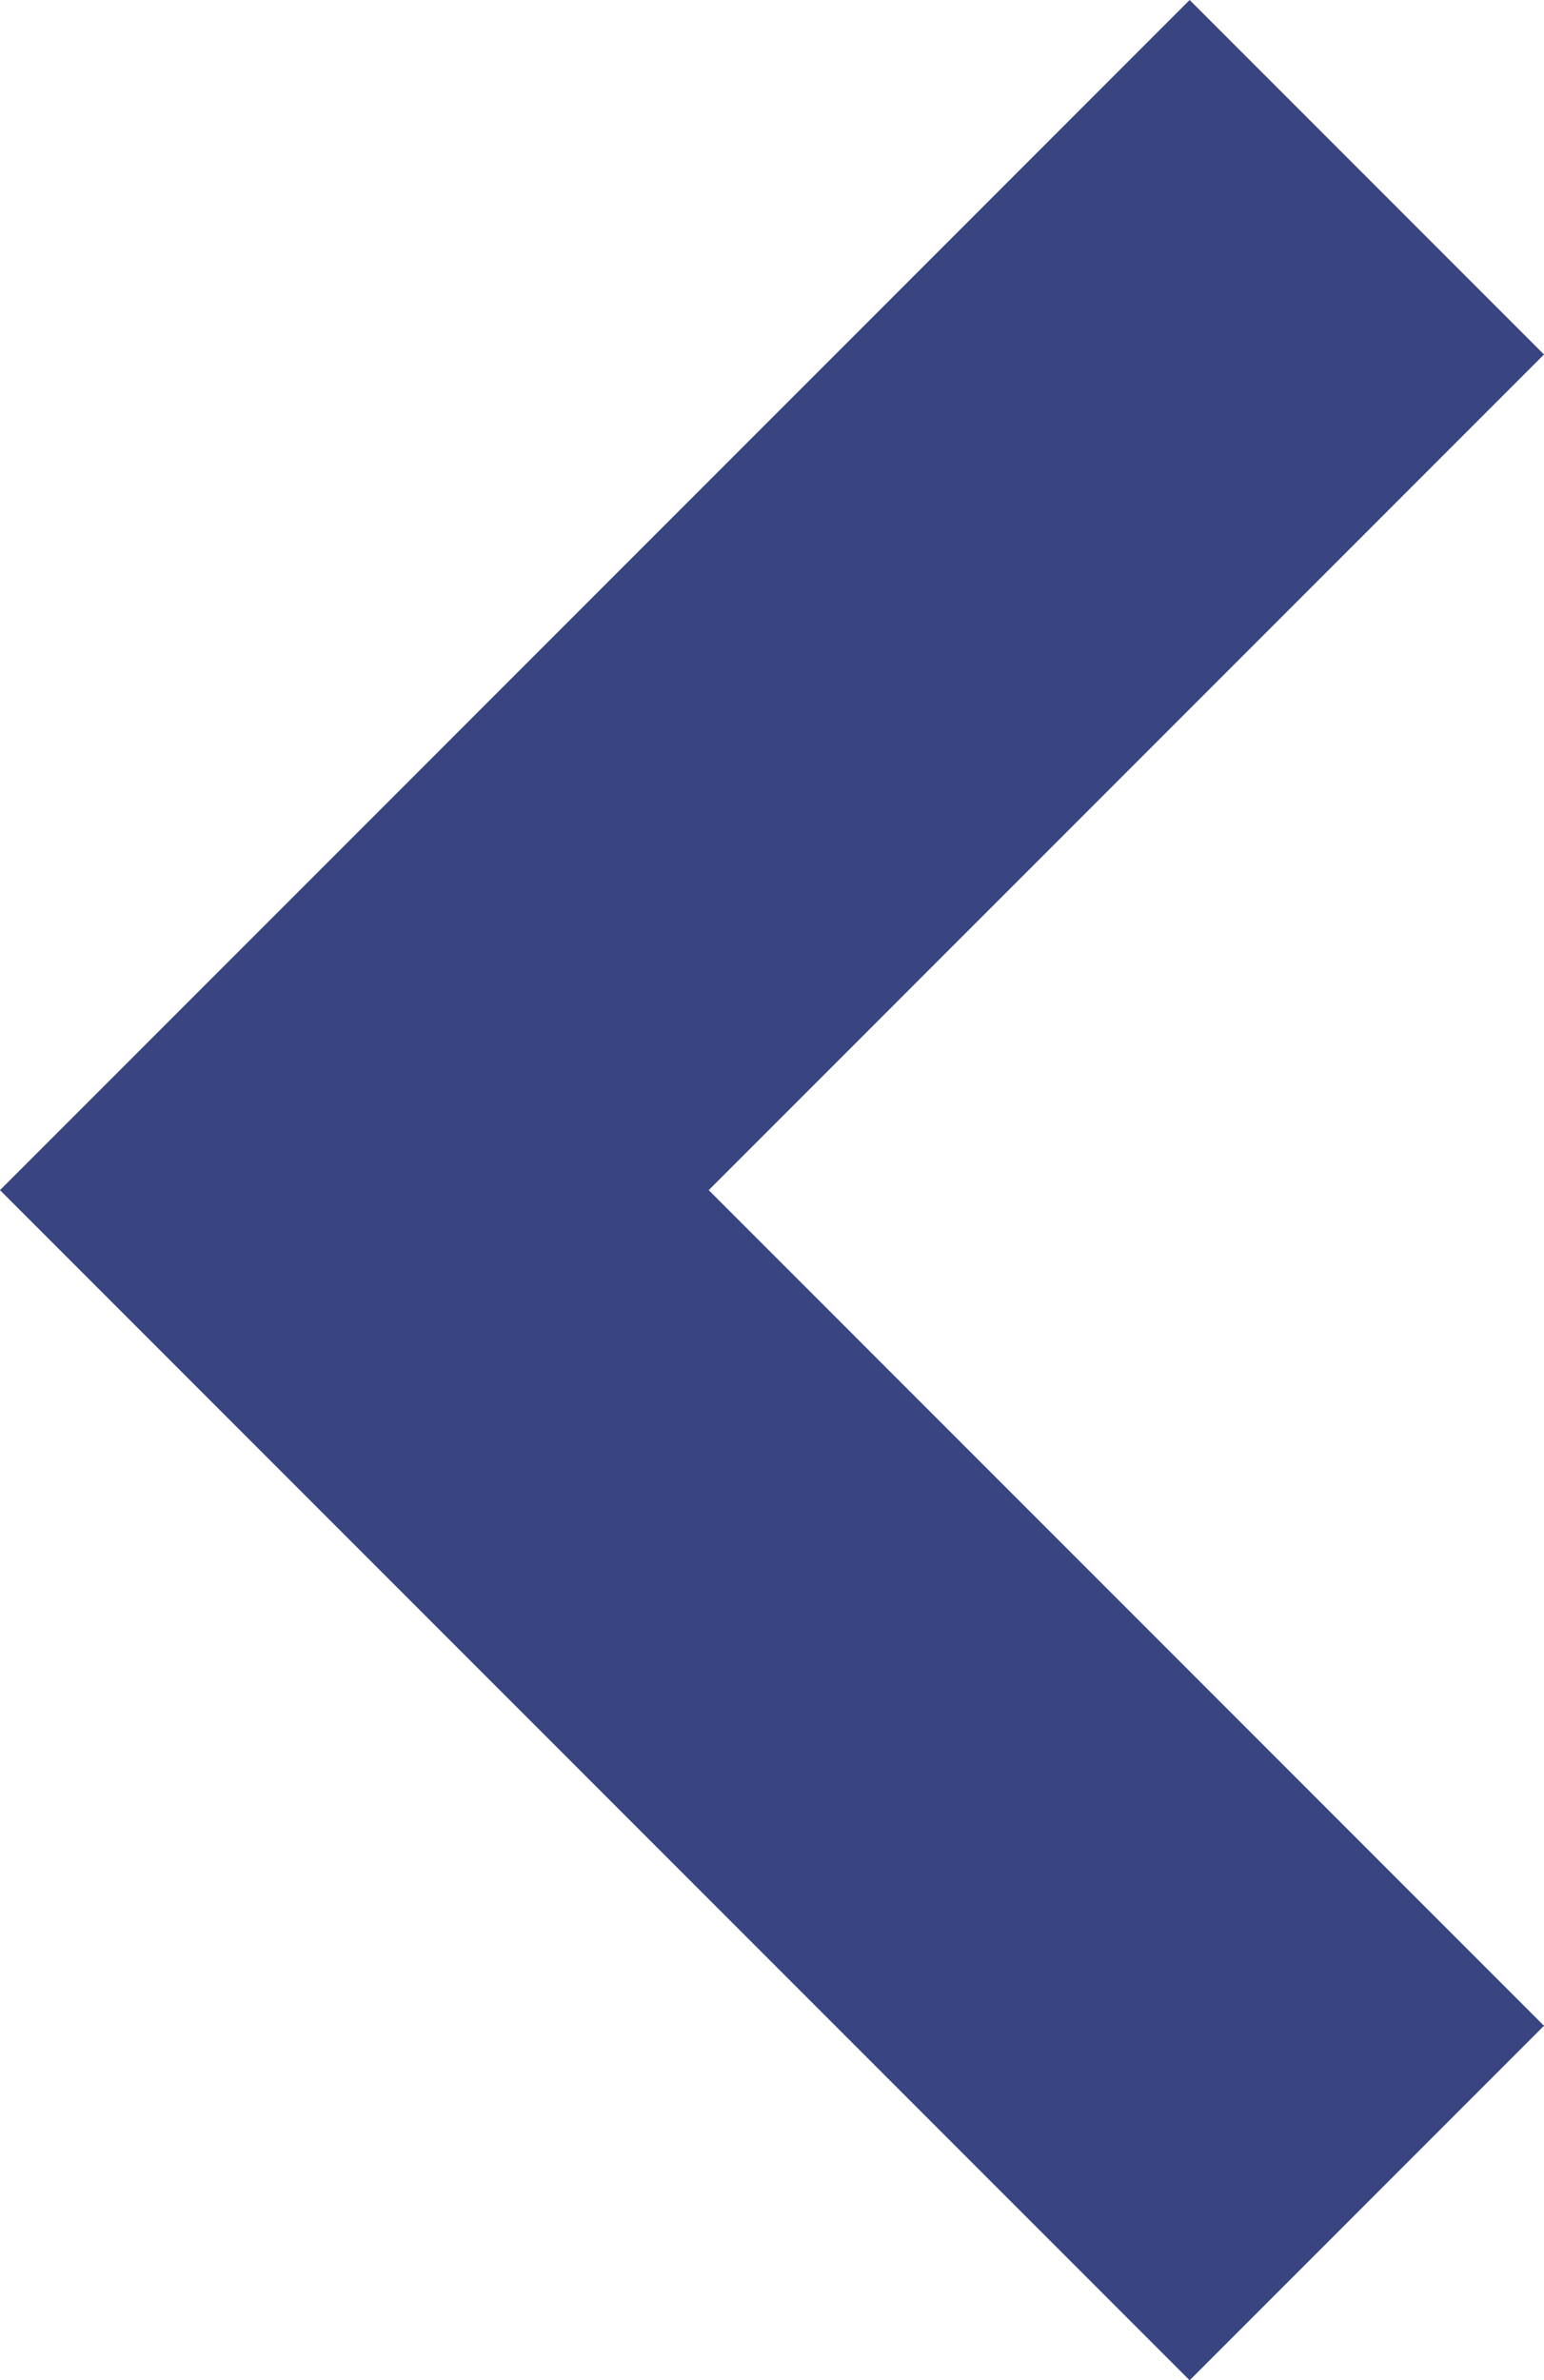
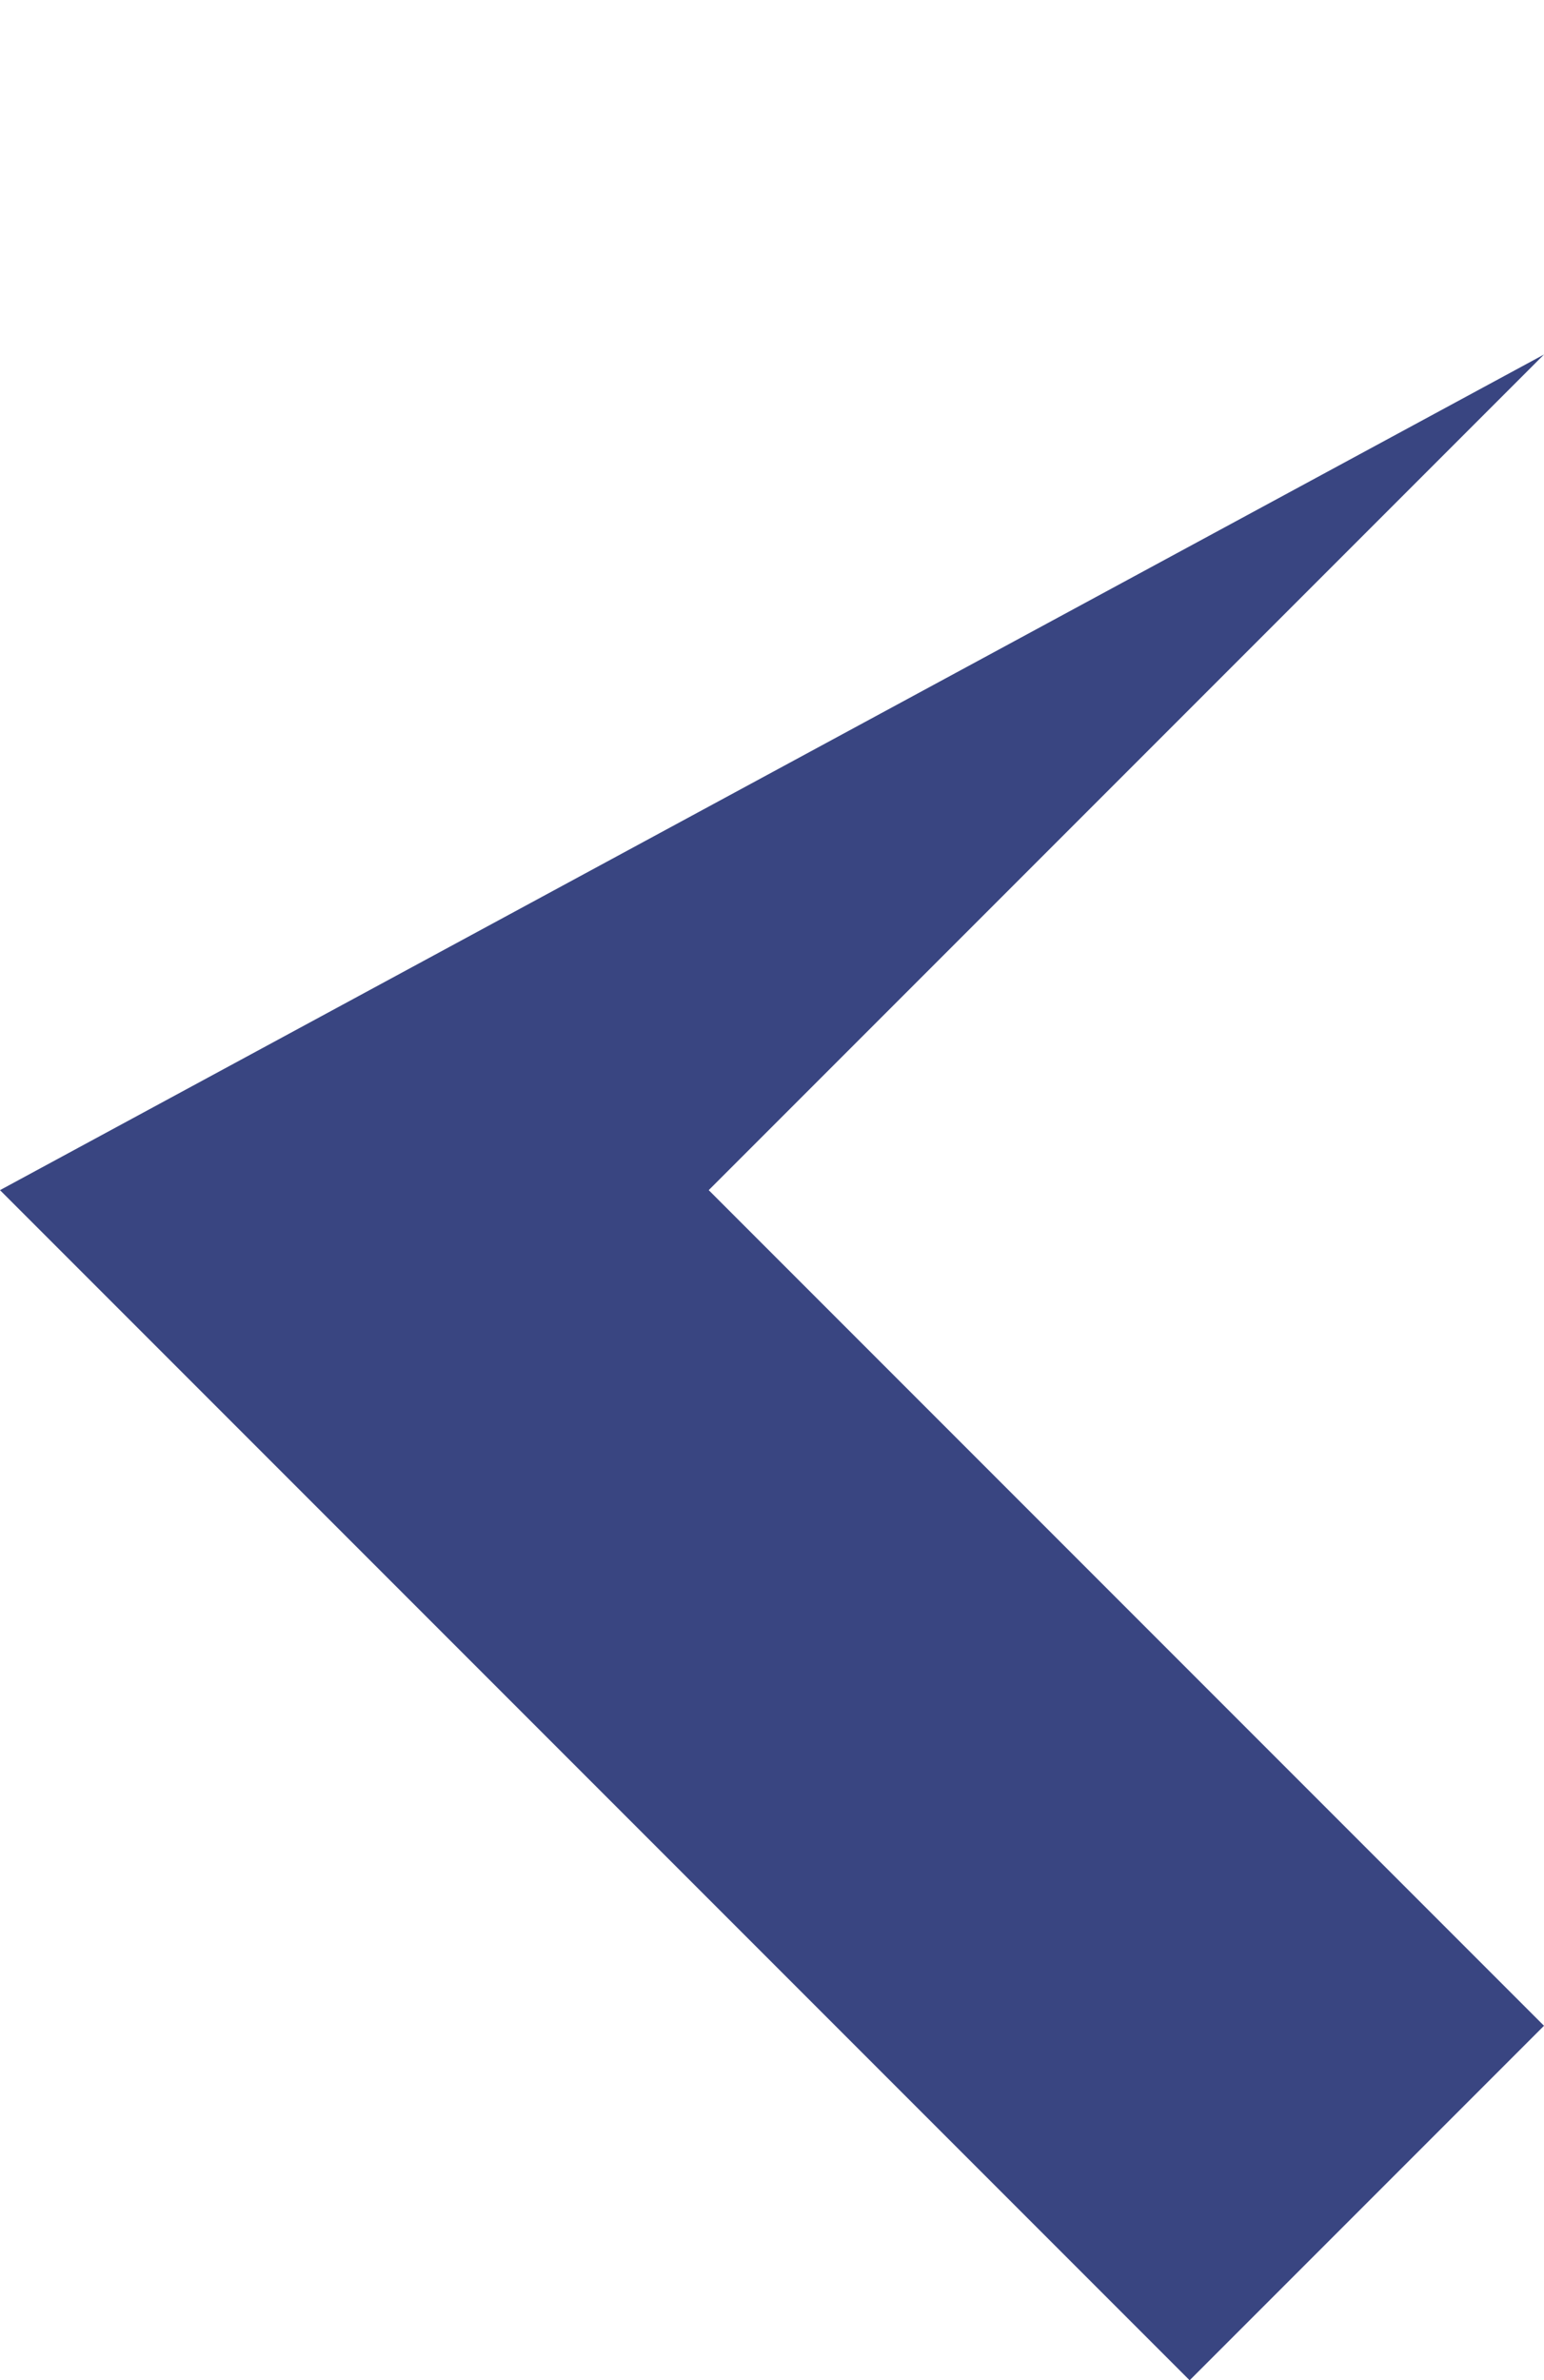
<svg xmlns="http://www.w3.org/2000/svg" width="17.067" height="26.3" viewBox="0 0 17.067 26.3">
-   <path data-name="Path 4" d="M13.15 0 0 13.15l3.917 3.917 9.233-9.233 9.233 9.233L26.3 13.15z" transform="rotate(-90 13.15 13.15)" style="fill:#394581" />
+   <path data-name="Path 4" d="M13.15 0 0 13.15l3.917 3.917 9.233-9.233 9.233 9.233z" transform="rotate(-90 13.15 13.15)" style="fill:#394581" />
</svg>